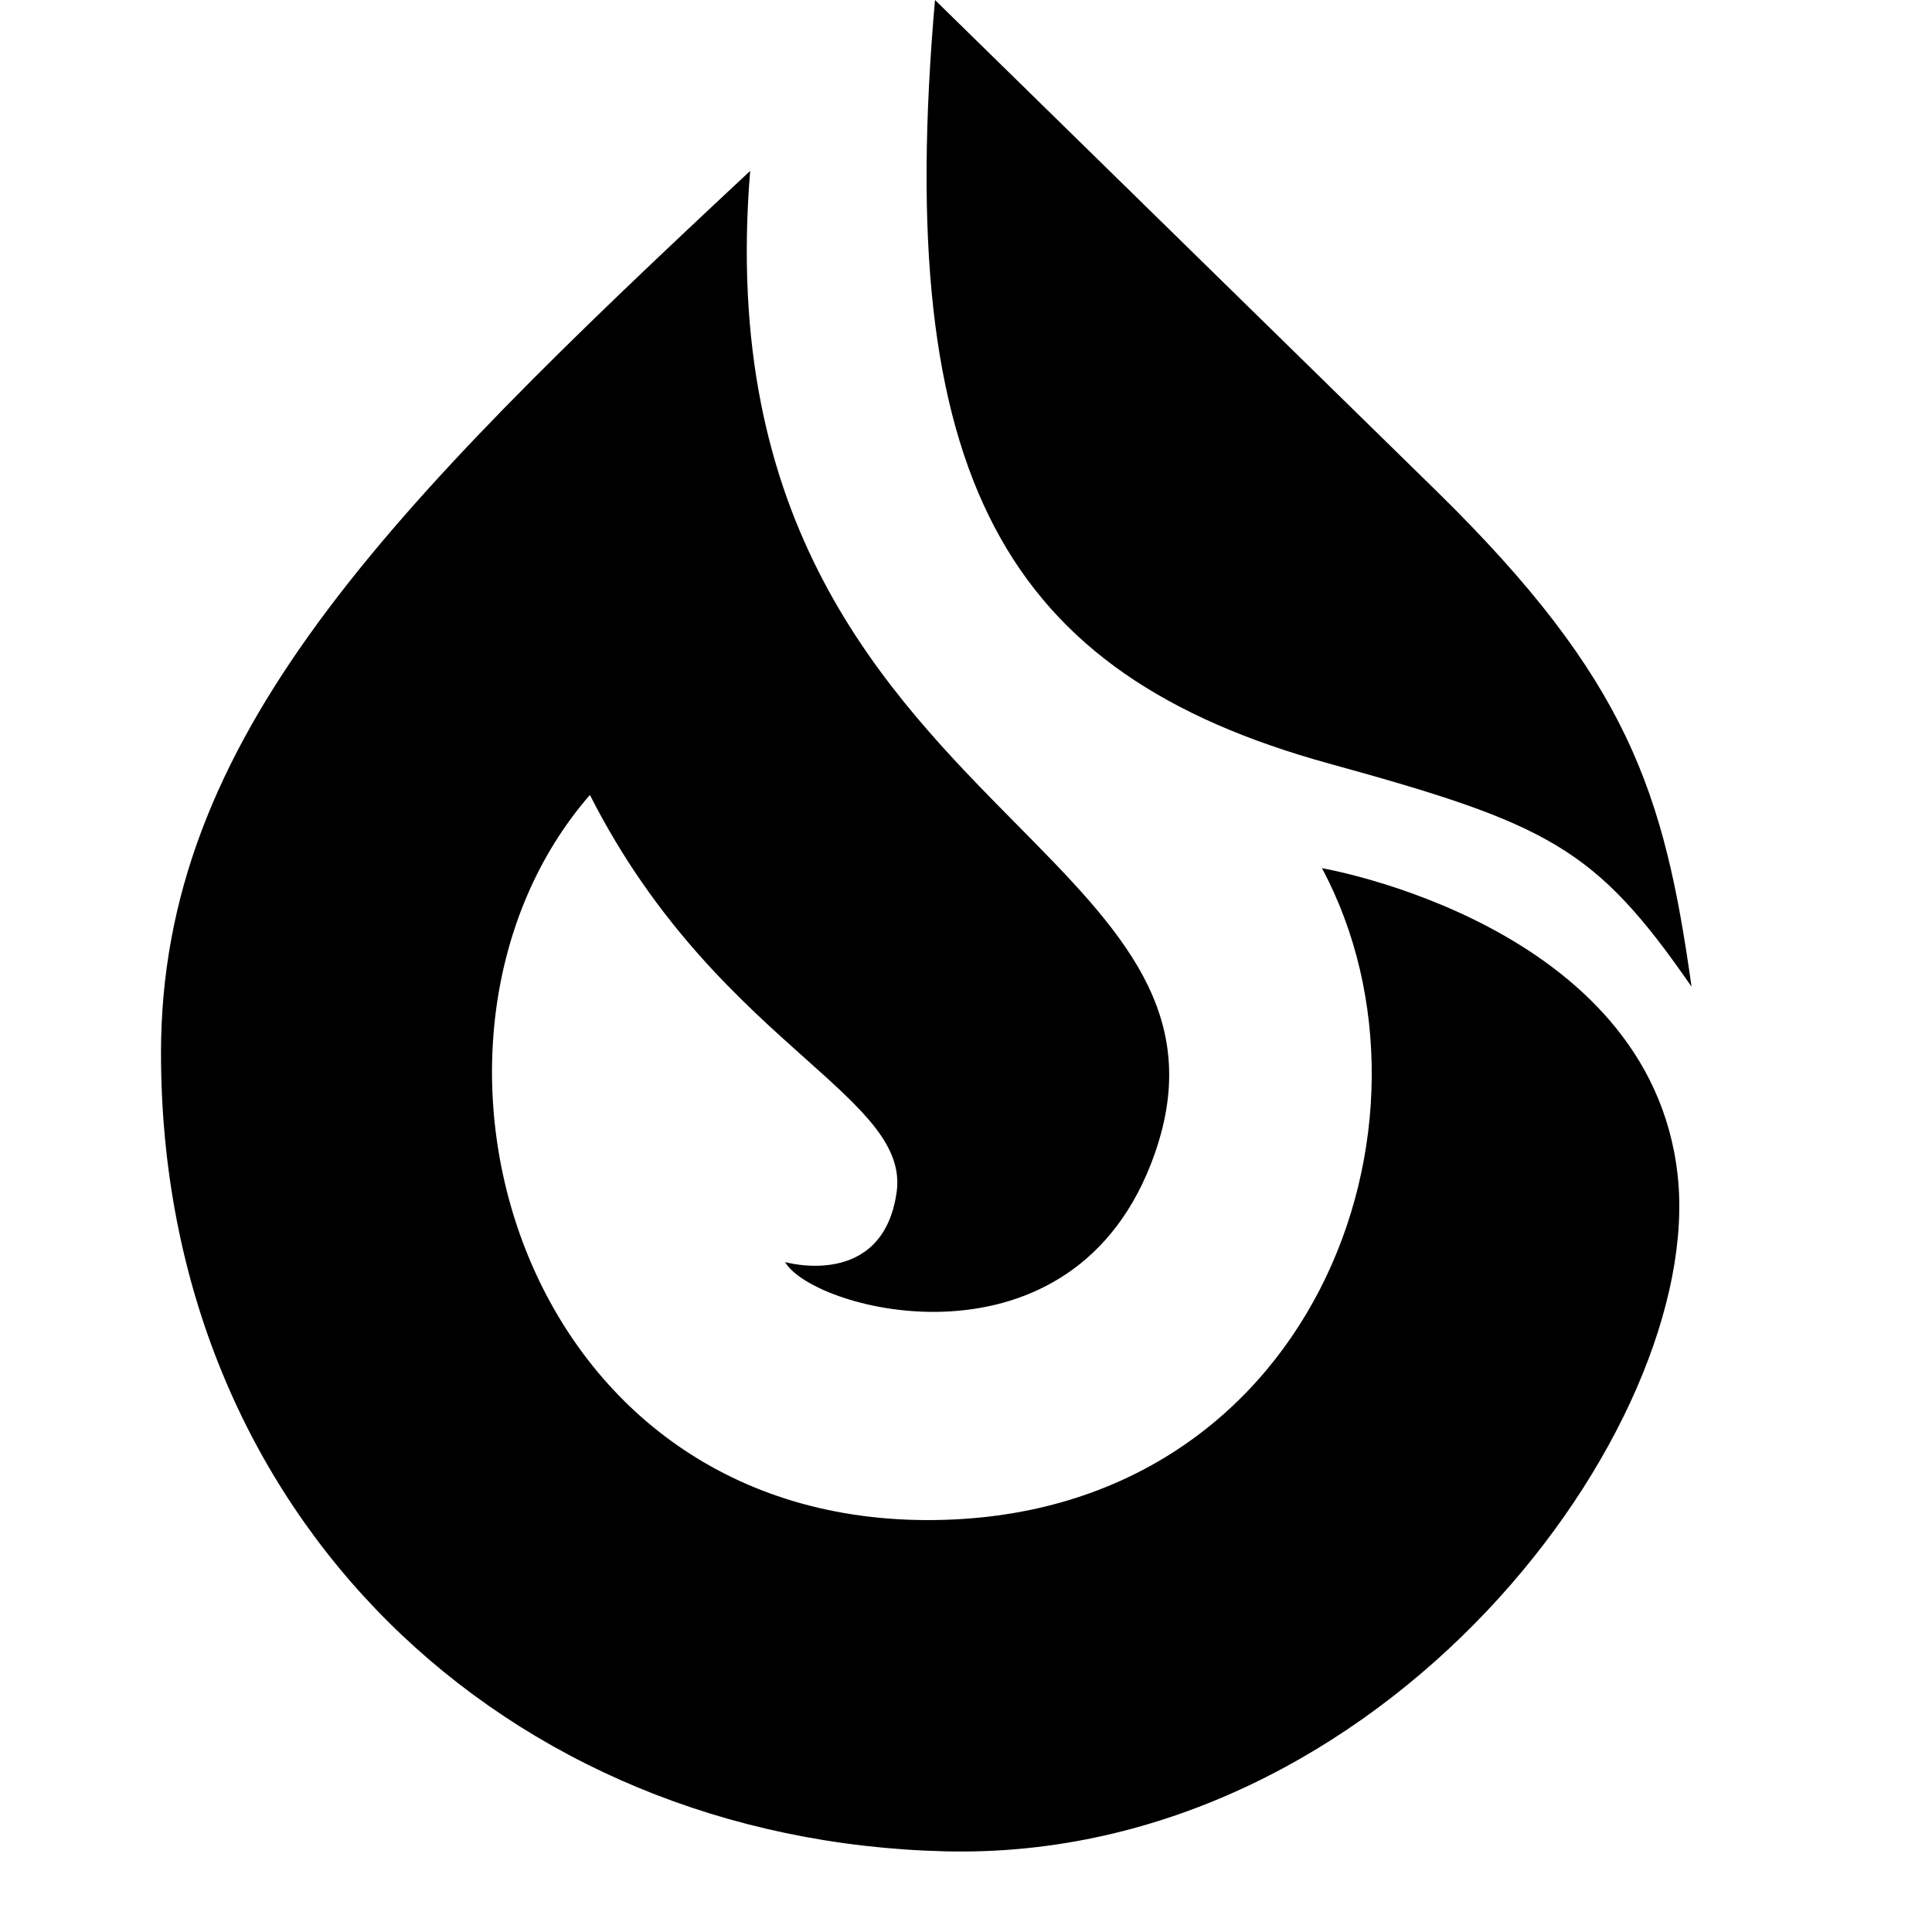
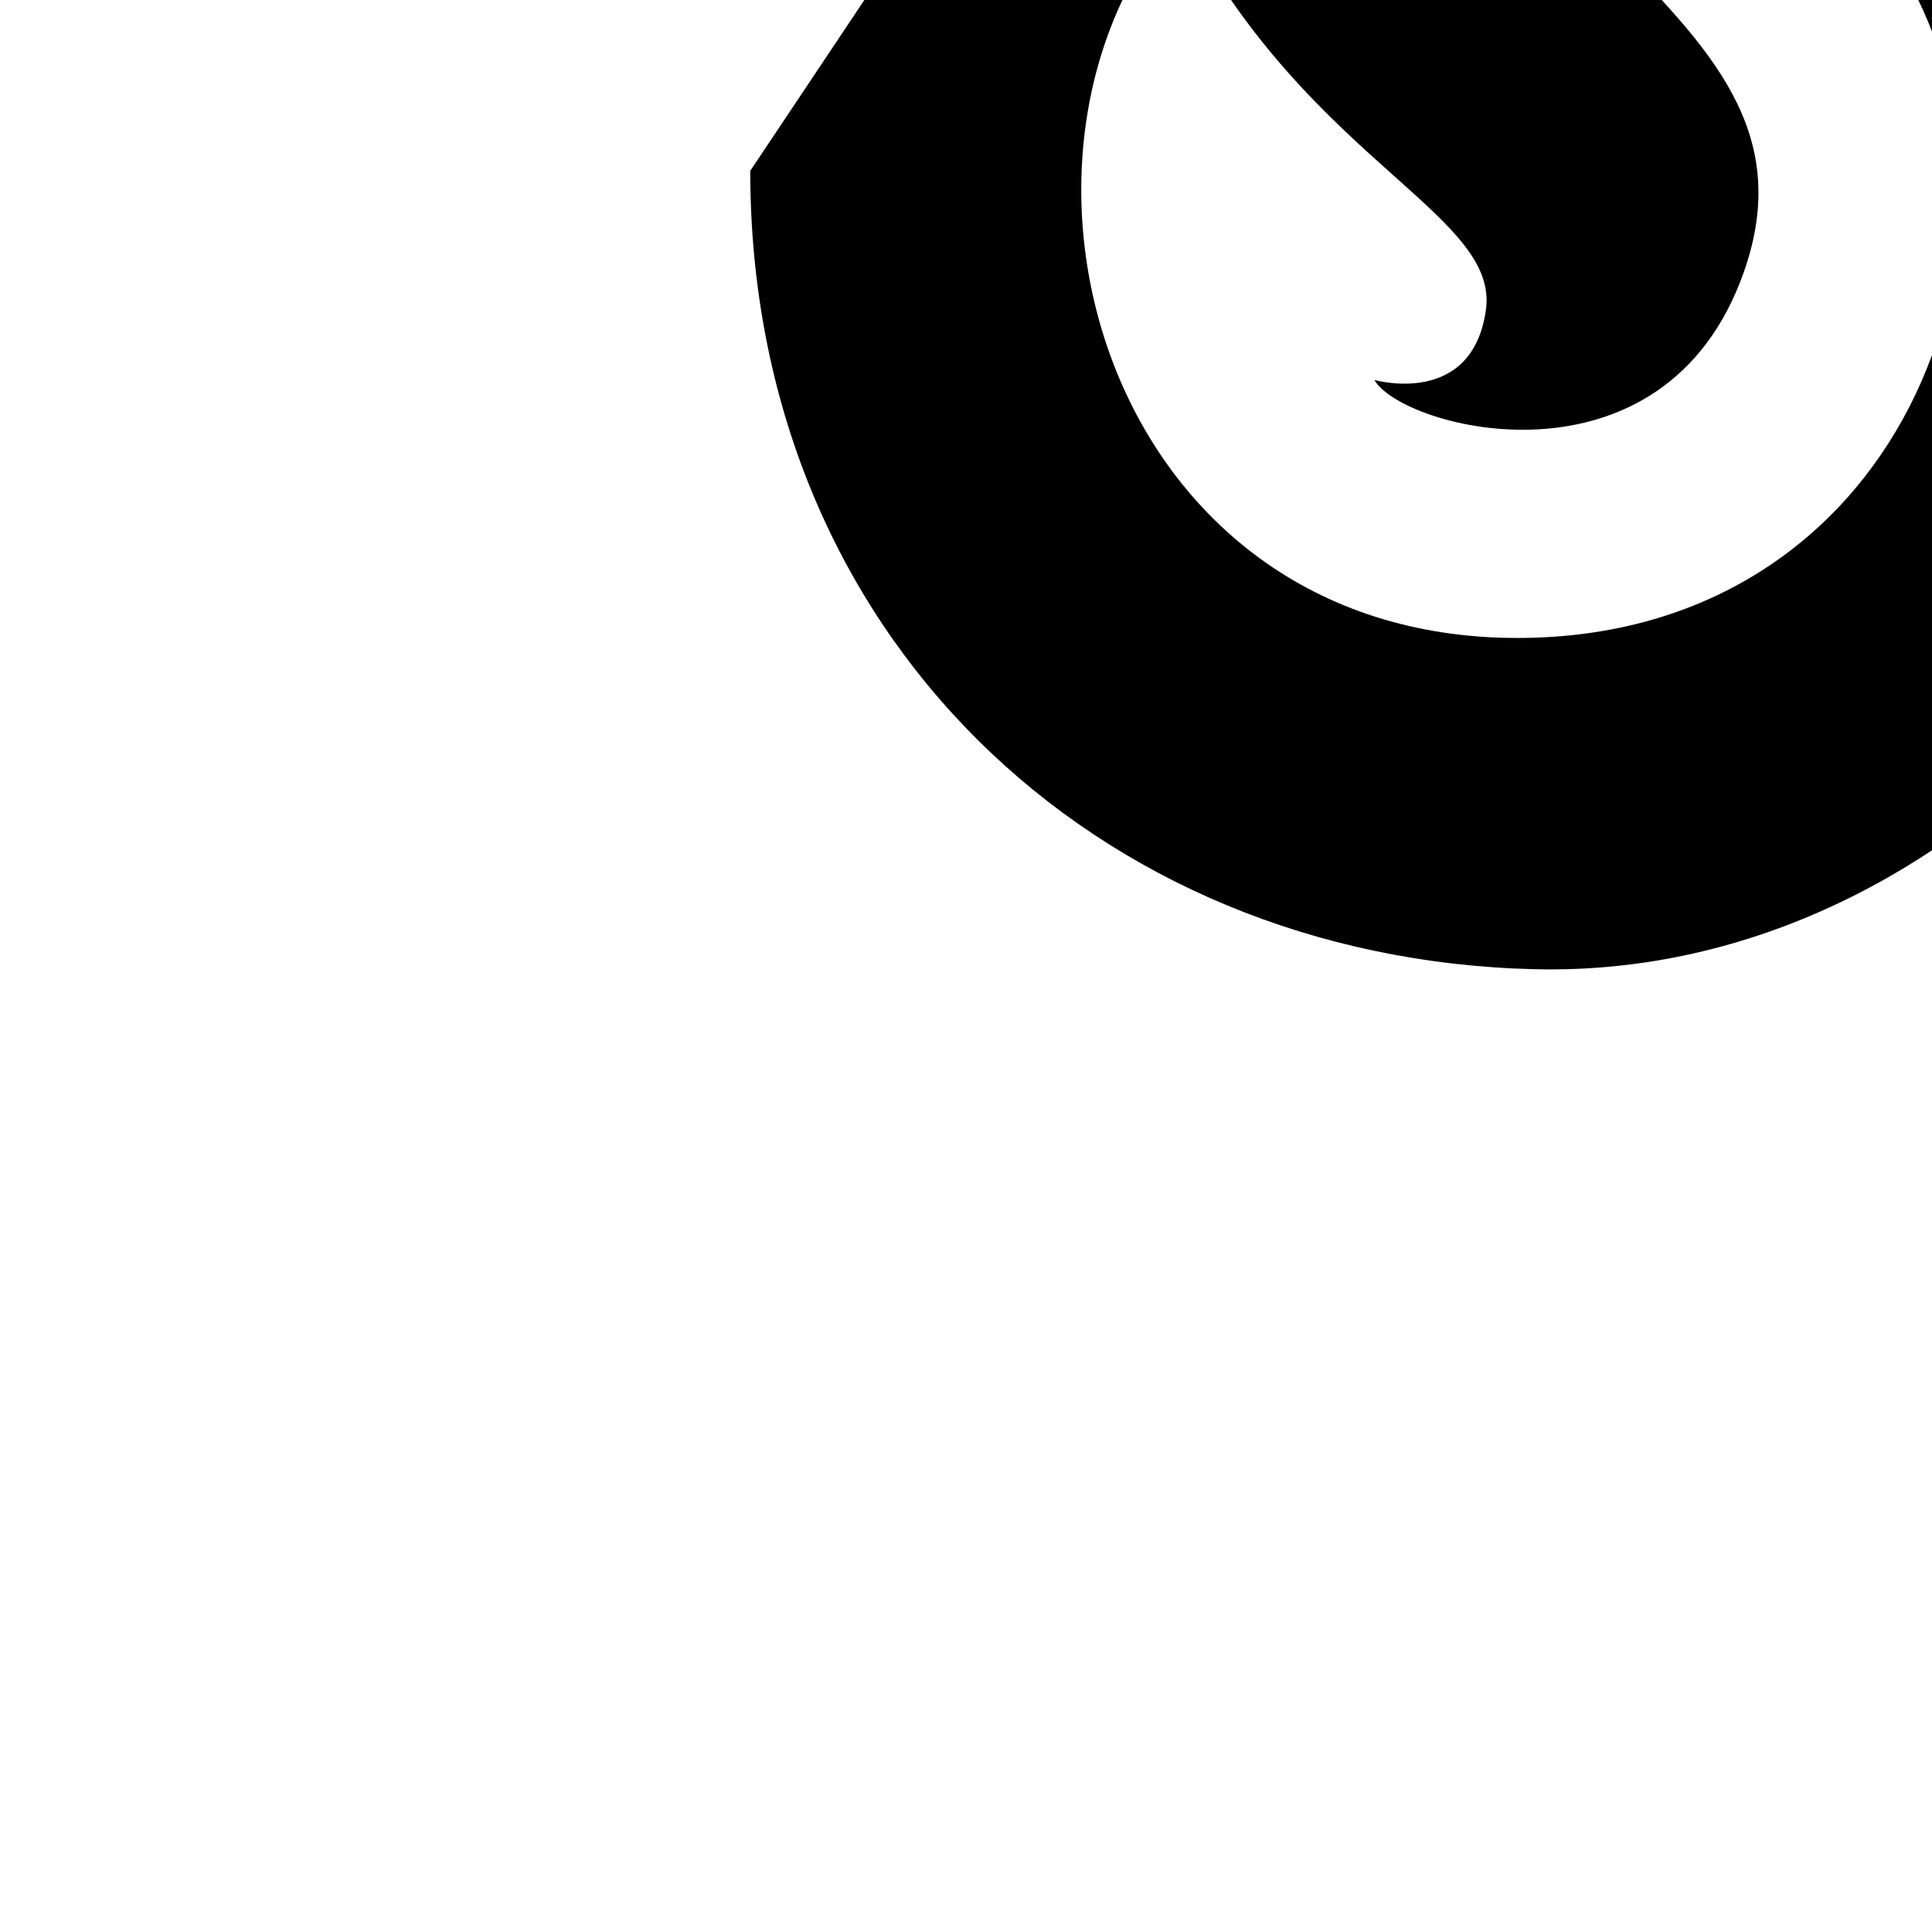
<svg xmlns="http://www.w3.org/2000/svg" fill="currentColor" fill-rule="evenodd" height="1em" style="flex:none;line-height:1" viewBox="0 0 24 24" width="1em">
  <title>Spark</title>
-   <path d="M11.615 0l6.237 6.107c2.382 2.338 2.823 3.743 3.161 6.15-1.197-1.732-1.776-2.02-4.504-2.772C12.48 8.374 11.095 5.933 11.615 0z" />
-   <path d="M9.32 2.122C4.771 6.367 2 9.182 2 13.08c0 5.76 4.288 9.788 9.745 9.918 5.457.13 9.441-5.284 9.095-8.403-.347-3.118-4.418-3.81-4.418-3.81 1.69 3.16-.13 8.098-4.894 8.098-5.154 0-6.8-6.02-4.2-9.008.82 1.617 1.879 2.563 2.674 3.273.717.64 1.219 1.09 1.136 1.664-.173 1.213-1.385.866-1.385.866.346.607 3.6 1.473 4.59-1.342.613-1.741-.423-2.789-1.714-4.096-1.632-1.651-3.672-3.717-3.31-8.118z" />
+   <path d="M9.32 2.122c0 5.76 4.288 9.788 9.745 9.918 5.457.13 9.441-5.284 9.095-8.403-.347-3.118-4.418-3.81-4.418-3.81 1.69 3.16-.13 8.098-4.894 8.098-5.154 0-6.8-6.02-4.2-9.008.82 1.617 1.879 2.563 2.674 3.273.717.64 1.219 1.09 1.136 1.664-.173 1.213-1.385.866-1.385.866.346.607 3.6 1.473 4.59-1.342.613-1.741-.423-2.789-1.714-4.096-1.632-1.651-3.672-3.717-3.31-8.118z" />
</svg>